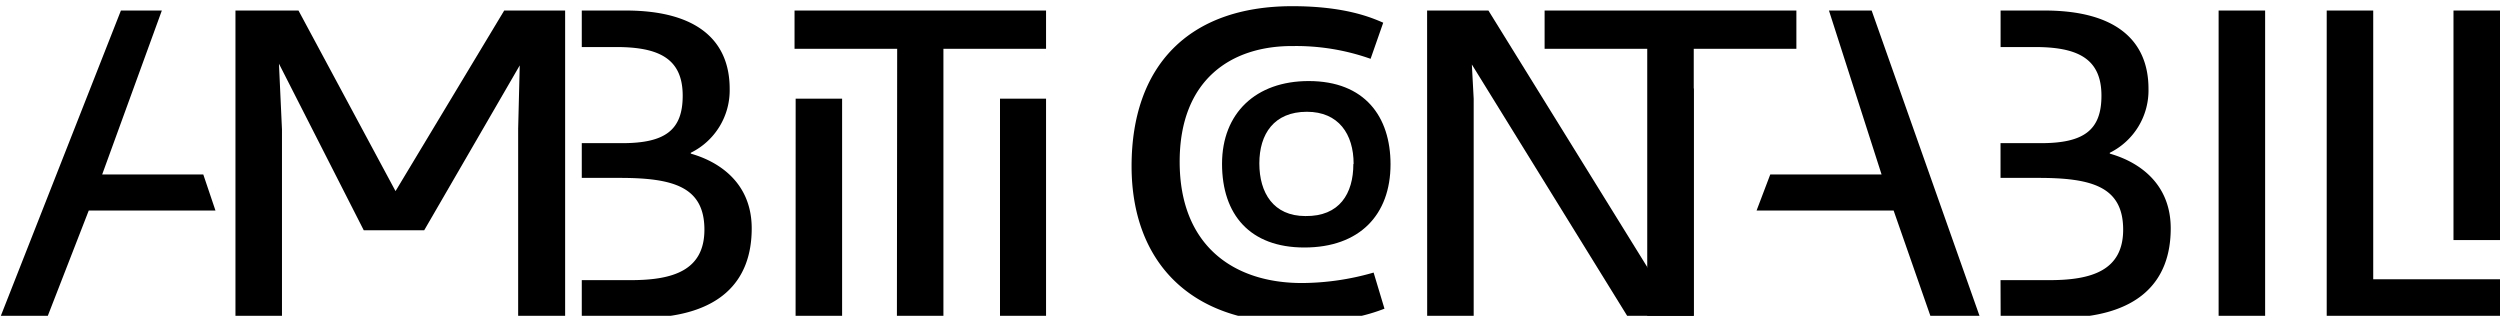
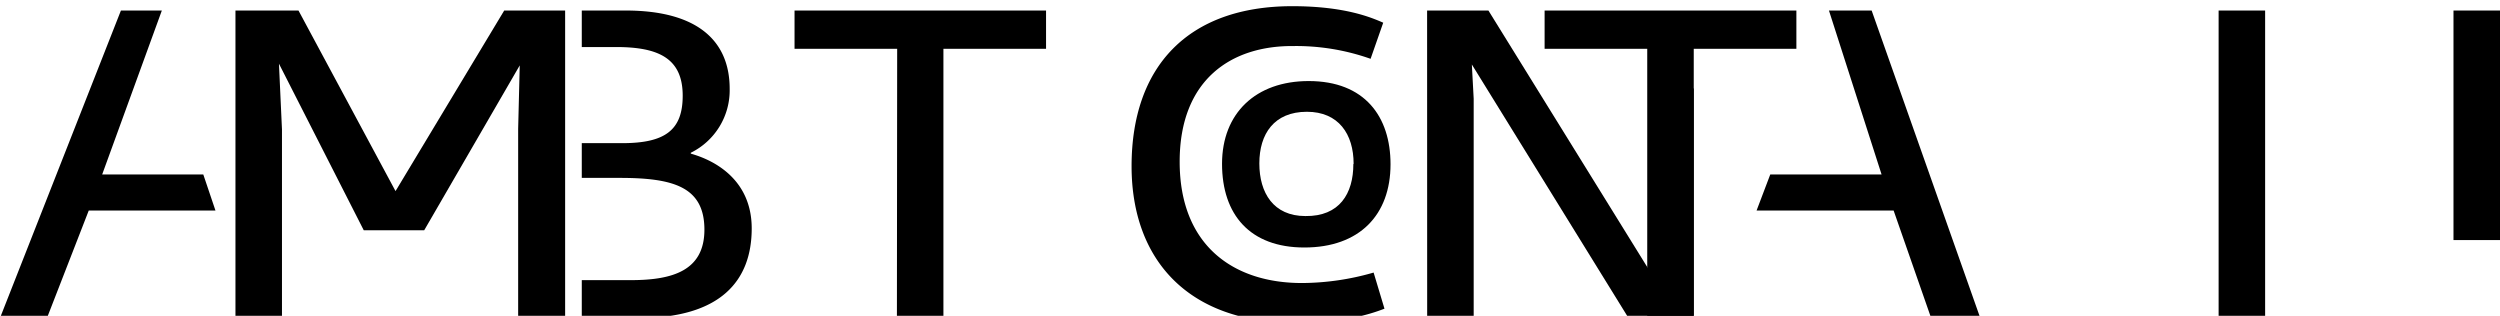
<svg xmlns="http://www.w3.org/2000/svg" viewBox="0 0 380 48">
  <title>ambiticontabiliLogo_header</title>
  <g id="Livello_2" data-name="Livello 2">
    <path d="M32.75,32H13.49L7.14,48.33H0L18.38,1.6H24.6L15.53,26.52H30.9Z" />
    <path d="M35.79,1.6h9.58L60.12,29.05,76.64,1.6H85.9V48.33H78.76V19.58L79,9.94,64.48,35H55.29L42.4,9.68l.46,10V48.33H35.79Z" />
    <path d="M88.43,42.58H95.9c6.35,0,11.17-1.45,11.17-7.67,0-6.54-4.76-7.87-12.89-7.87H88.43V21.76h6.15c6.54,0,9.19-2,9.19-7.21,0-5.62-3.57-7.4-10.11-7.4H88.43V1.6h6.68c10.84,0,15.8,4.56,15.8,11.9A10.58,10.58,0,0,1,105,23.22v.13c1.06.33,9.26,2.45,9.26,11.37,0,7.93-4.69,13.62-17.19,13.62H88.43Z" />
-     <path d="M304.08,42.58h7.47c6.35,0,11.17-1.45,11.17-7.67,0-6.54-4.76-7.87-12.89-7.87h-5.75V21.76h6.15c6.54,0,9.19-2,9.19-7.21,0-5.62-3.57-7.4-10.11-7.4h-5.22V1.6h6.68c10.84,0,15.8,4.56,15.8,11.9a10.58,10.58,0,0,1-5.88,9.72v.13c1.06.33,9.26,2.45,9.26,11.37,0,7.93-4.69,13.62-17.19,13.62h-8.66Z" />
-     <path d="M120.94,15H128V48.33h-7.07Z" />
    <path d="M136.37,7.42h-15.6V1.6H159V7.42h-15.6V48.33h-7.07Z" />
-     <path d="M152,15H159V48.33H152Z" />
    <path d="M172,25.26C172,10.06,180.63.94,196.43.94c8,0,12,1.72,13.82,2.51l-1.92,5.49A33.92,33.92,0,0,0,196.56,7c-9.39-.07-17.25,5.09-17.25,17.58,0,12.76,8.2,18.44,18.57,18.44a39.76,39.76,0,0,0,10.91-1.59l1.65,5.49c-2.58,1-6.48,2.12-13.75,2.12C180.76,49.06,172,39.61,172,25.26Z" />
    <path d="M216.92,1.6h9.32l24.27,39.2.18-27.35h6.76V48.33h-9.92L223.72,9.8,224,15V48.33h-7.07Z" />
    <path d="M250.38,7.42h-15.6V1.6h38.27V7.42h-15.6V48.33h-7.07Z" />
    <path d="M269.08,26.52H286L278,1.6h6.49L301,48.33h-7.47L287.83,32H267Z" />
    <path d="M337.23,1.6h7.07V48.33h-7.07Z" />
-     <path d="M353.66,1.6h7.07V42.45H380v5.88H353.66Z" />
    <path d="M372.93,1.6H380V36.49h-7.07Z" />
    <path d="M185.75,24.9c0-7.69,5.13-12.58,13.17-12.58,8.53,0,12.44,5.41,12.44,12.65,0,7.69-4.71,12.65-13.1,12.65C190,37.62,185.75,32.63,185.75,24.9Zm20,0c0-4.53-2.3-7.91-7.1-7.91-5,0-7.23,3.38-7.23,7.85s2.14,8,7,8C203.6,32.91,205.71,29.43,205.71,24.94Z" />
  </g>
</svg>